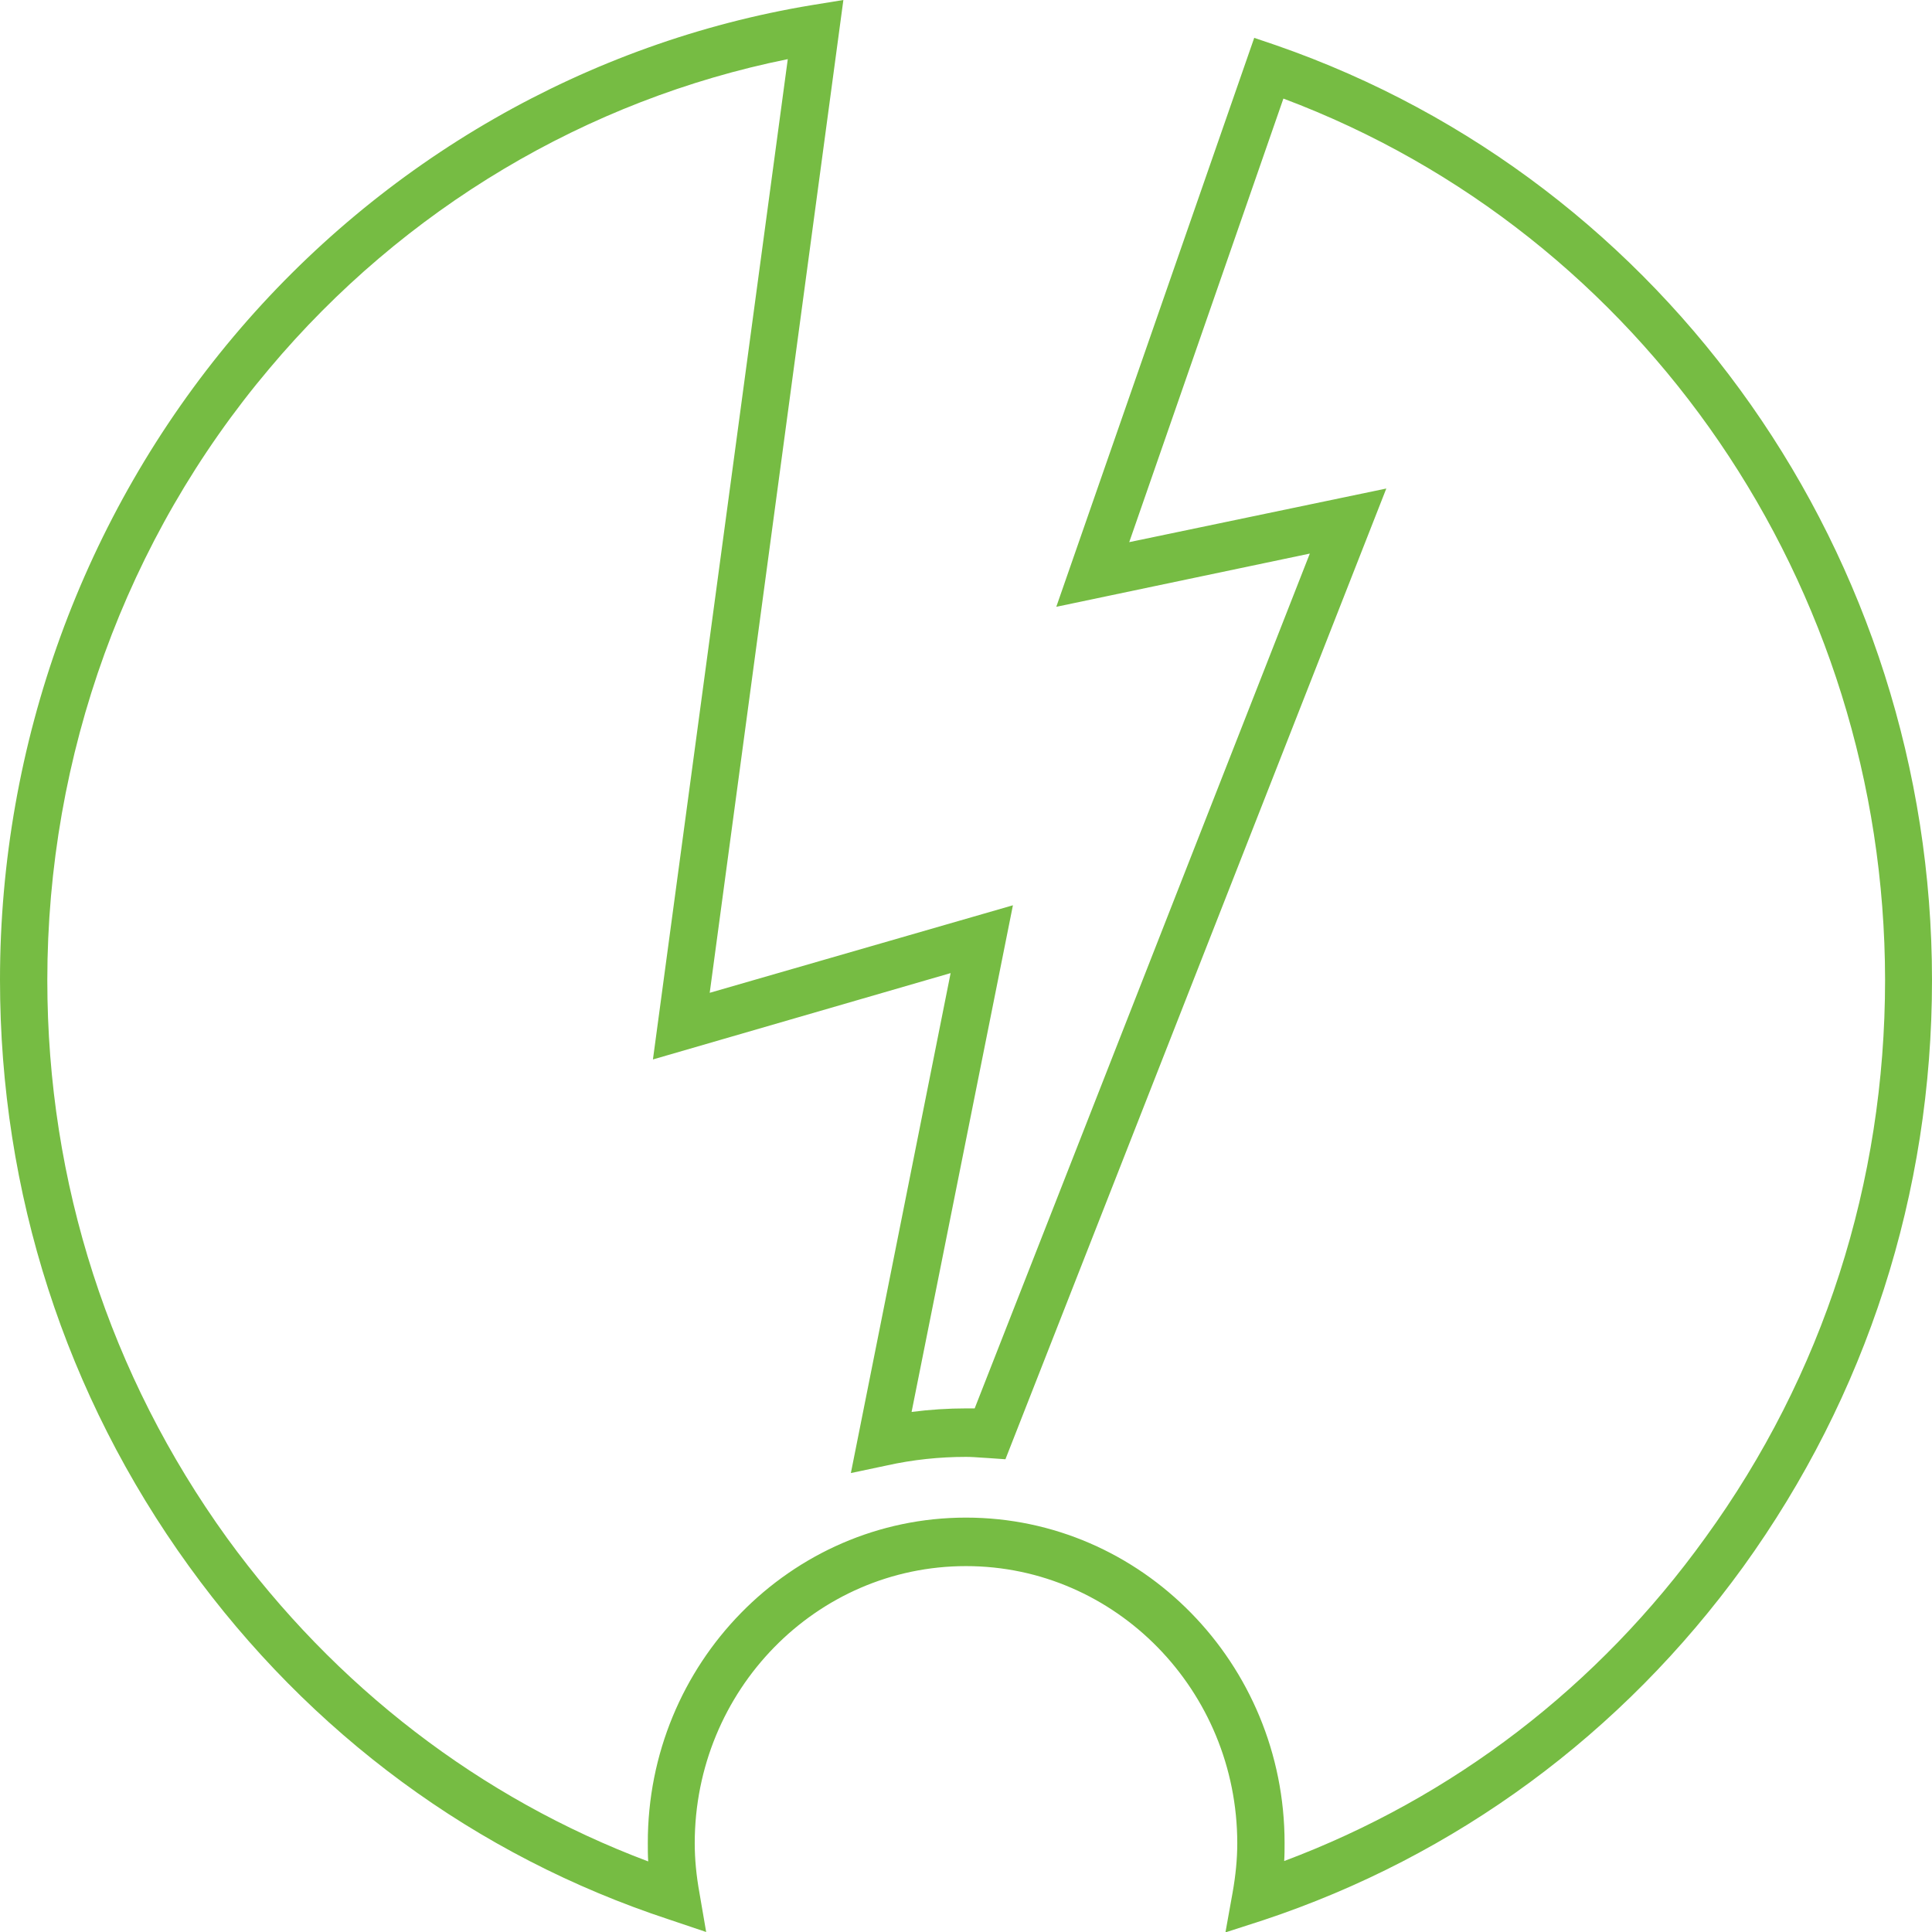
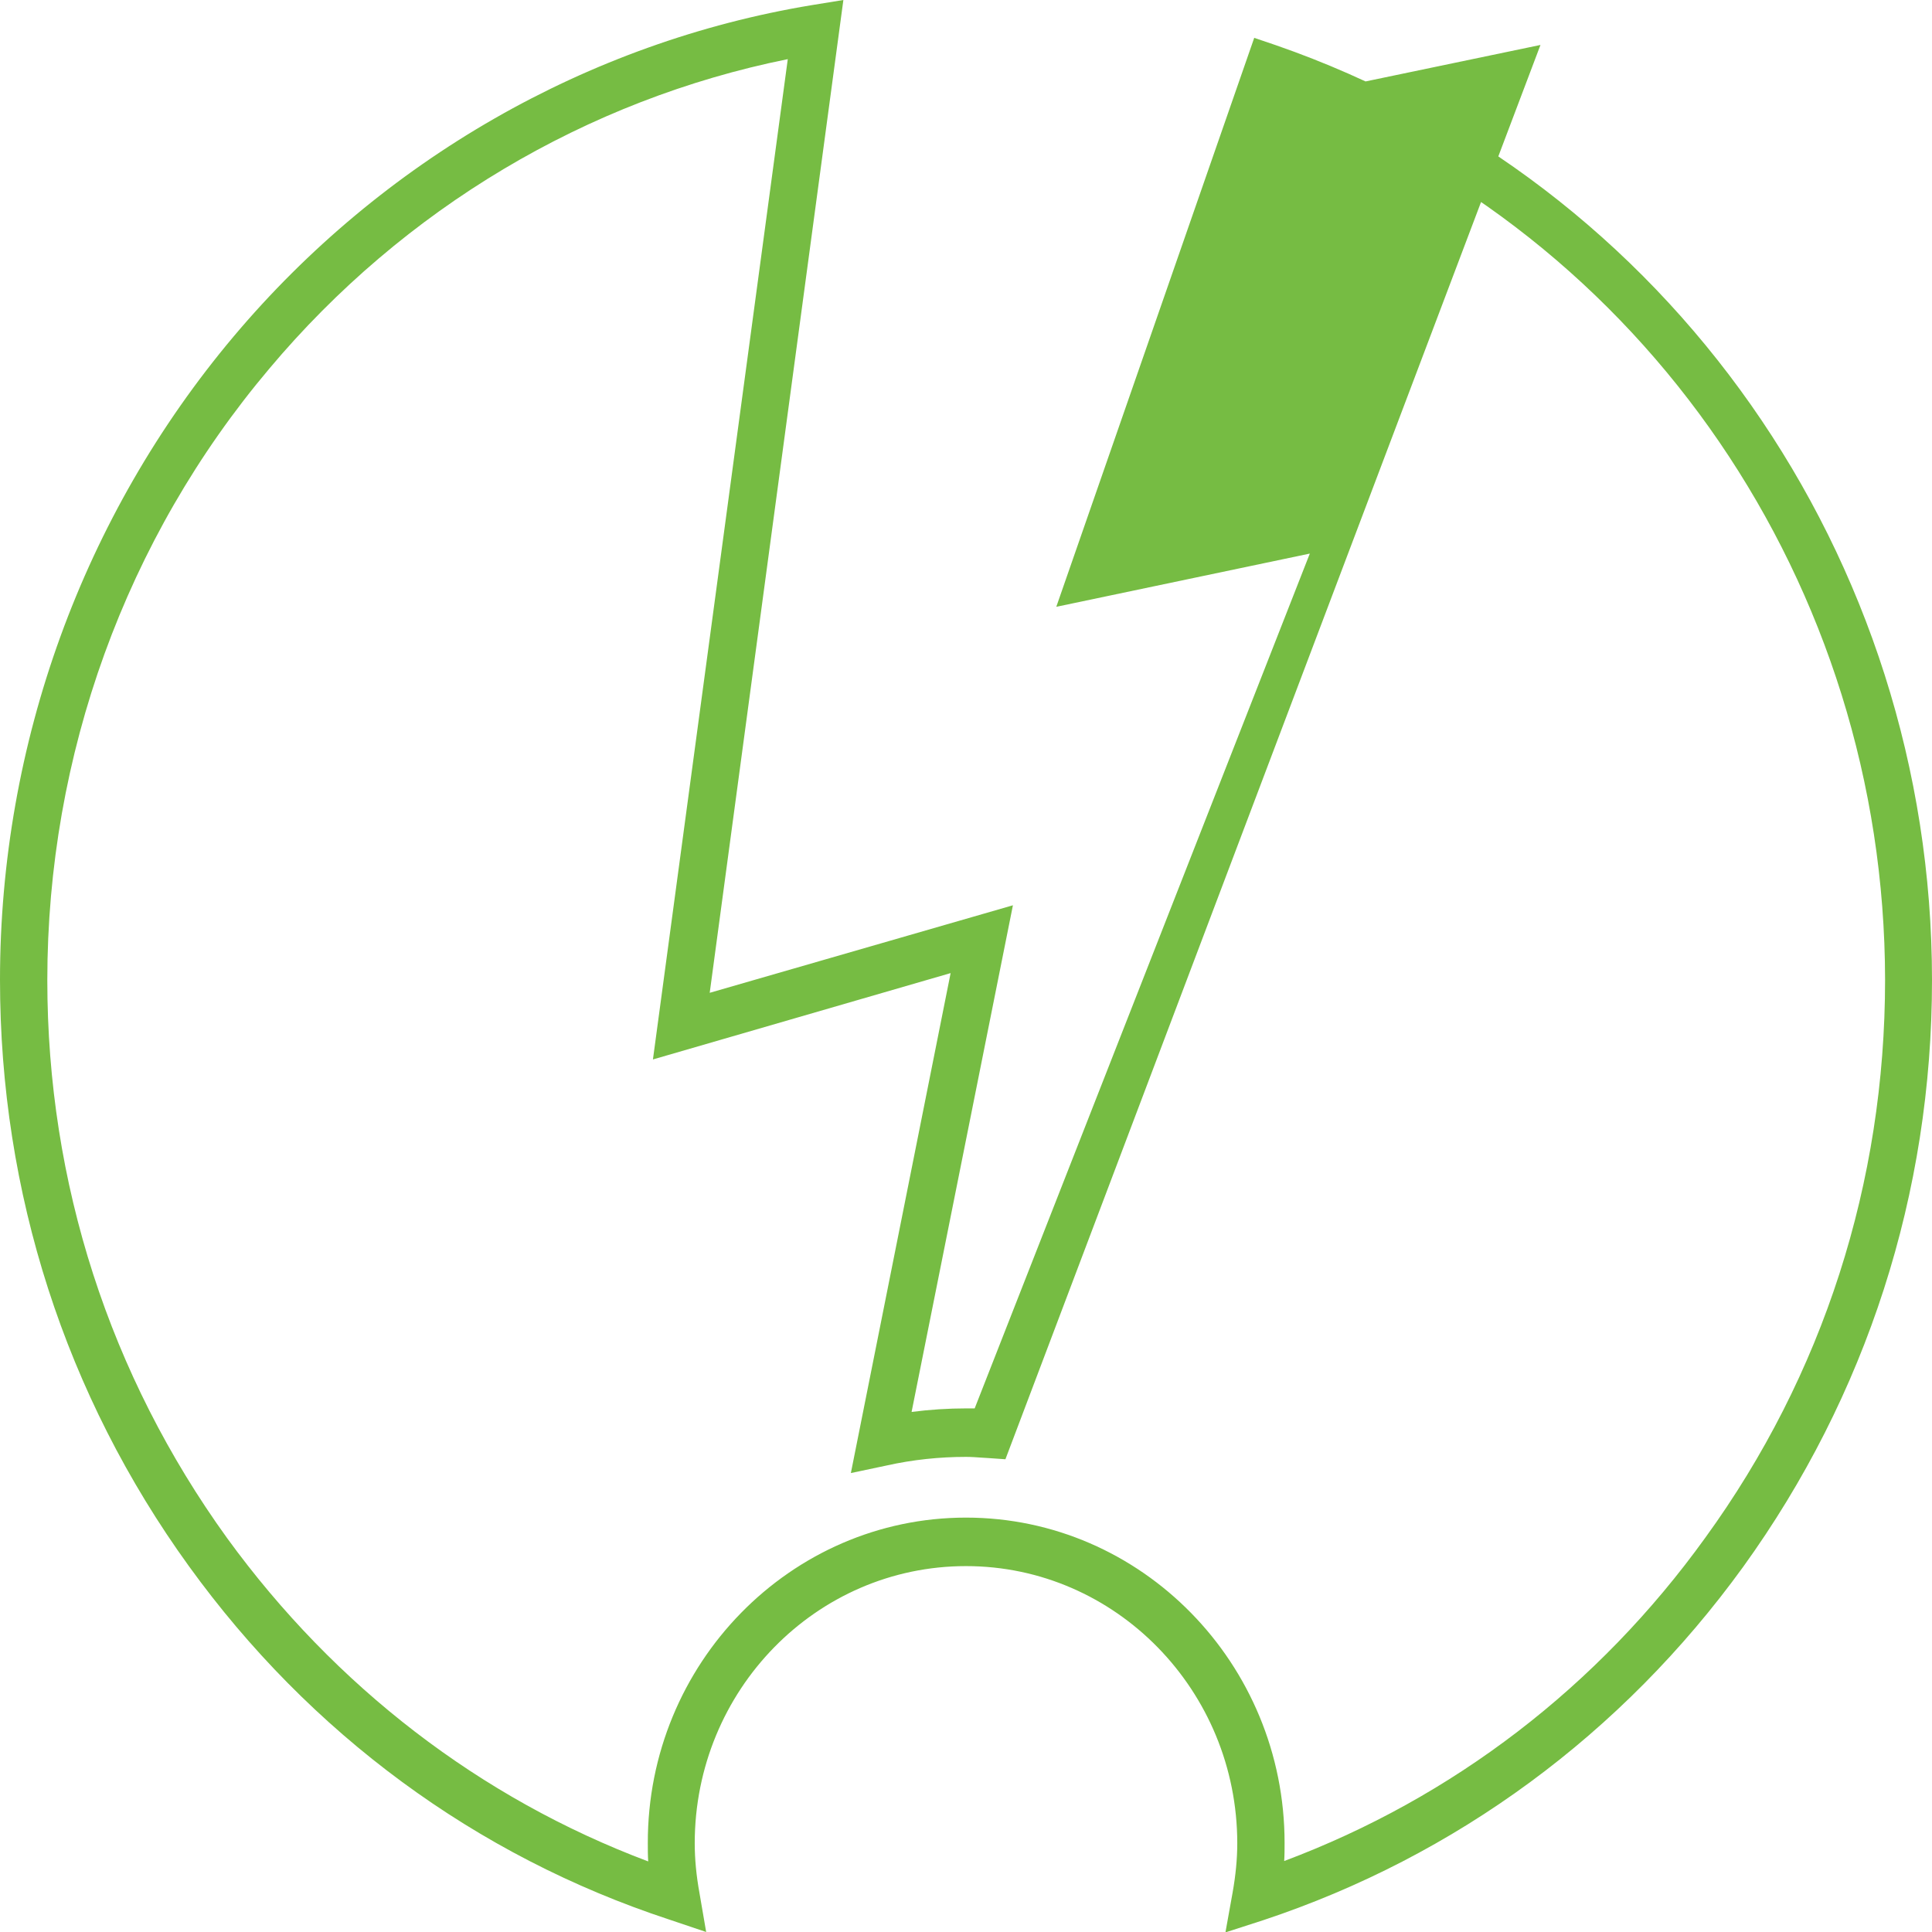
<svg xmlns="http://www.w3.org/2000/svg" version="1.1" id="Layer_1" x="0px" y="0px" viewBox="0 0 490 490" style="enable-background:new 0 0 490 490;" xml:space="preserve">
  <style type="text/css">
	.st0{fill:#76BC43;}
</style>
  <g>
-     <path class="st0" d="M179.1,490l-9.5-3.2c-48.9-16.1-91-47.1-121.7-89.6C16.6,353.9,0,302.5,0,248.5c0-59.9,21.1-117.8,59.2-163.1   c37.7-44.8,89.9-74.7,146.7-84.1l8-1.3L180,251.8l76.9-22.2l-25.7,128.5c4.6-0.6,9.3-0.9,13.9-0.9c0.7,0,1.4,0,2.1,0l85-216.8   l-64.3,13.5L318.1,9.6l5.6,1.9C423.1,46,490,141.3,490,248.6c0,54-16.6,105.4-47.9,148.8c-30.7,42.4-72.9,73.4-121.7,89.6l-9.6,3.1   l1.8-10c0.8-4.5,1.2-8.6,1.2-12.6c0-38.7-30.8-70.3-68.8-70.3s-68.8,31.5-68.8,70.3c0,4,0.4,8.2,1.2,12.6L179.1,490z M245,384.9   c44.5,0,80.8,37,80.8,82.5c0,1.5,0,3.1-0.1,4.6c42.7-16,79.6-44.2,106.8-82c29.9-41.2,45.6-90.1,45.6-141.5   C478,148.4,416.9,59.3,325.5,25l-39.1,112.5l65.2-13.6L255,370.1l-4.3-0.3c-0.5,0-1.1-0.1-1.6-0.1c-1.4-0.1-2.8-0.2-4.1-0.2   c-6.7,0-13.5,0.7-20.2,2.2l-9,1.9l25.3-126.8l-75.5,21.9L199.8,15c-51,10.3-97.4,37.9-131.5,78.5C31.9,136.6,12,191.6,12,248.6   c0,51.4,15.8,100.2,45.6,141.5c27.4,37.7,64.2,66,106.8,82c-0.1-1.5-0.1-3.1-0.1-4.6C164.2,421.9,200.5,384.9,245,384.9z" />
+     <path class="st0" d="M179.1,490l-9.5-3.2c-48.9-16.1-91-47.1-121.7-89.6C16.6,353.9,0,302.5,0,248.5c0-59.9,21.1-117.8,59.2-163.1   c37.7-44.8,89.9-74.7,146.7-84.1l8-1.3L180,251.8l76.9-22.2l-25.7,128.5c4.6-0.6,9.3-0.9,13.9-0.9c0.7,0,1.4,0,2.1,0l85-216.8   l-64.3,13.5L318.1,9.6l5.6,1.9C423.1,46,490,141.3,490,248.6c0,54-16.6,105.4-47.9,148.8c-30.7,42.4-72.9,73.4-121.7,89.6l-9.6,3.1   l1.8-10c0.8-4.5,1.2-8.6,1.2-12.6c0-38.7-30.8-70.3-68.8-70.3s-68.8,31.5-68.8,70.3c0,4,0.4,8.2,1.2,12.6L179.1,490z M245,384.9   c44.5,0,80.8,37,80.8,82.5c0,1.5,0,3.1-0.1,4.6c42.7-16,79.6-44.2,106.8-82c29.9-41.2,45.6-90.1,45.6-141.5   C478,148.4,416.9,59.3,325.5,25l65.2-13.6L255,370.1l-4.3-0.3c-0.5,0-1.1-0.1-1.6-0.1c-1.4-0.1-2.8-0.2-4.1-0.2   c-6.7,0-13.5,0.7-20.2,2.2l-9,1.9l25.3-126.8l-75.5,21.9L199.8,15c-51,10.3-97.4,37.9-131.5,78.5C31.9,136.6,12,191.6,12,248.6   c0,51.4,15.8,100.2,45.6,141.5c27.4,37.7,64.2,66,106.8,82c-0.1-1.5-0.1-3.1-0.1-4.6C164.2,421.9,200.5,384.9,245,384.9z" />
  </g>
</svg>